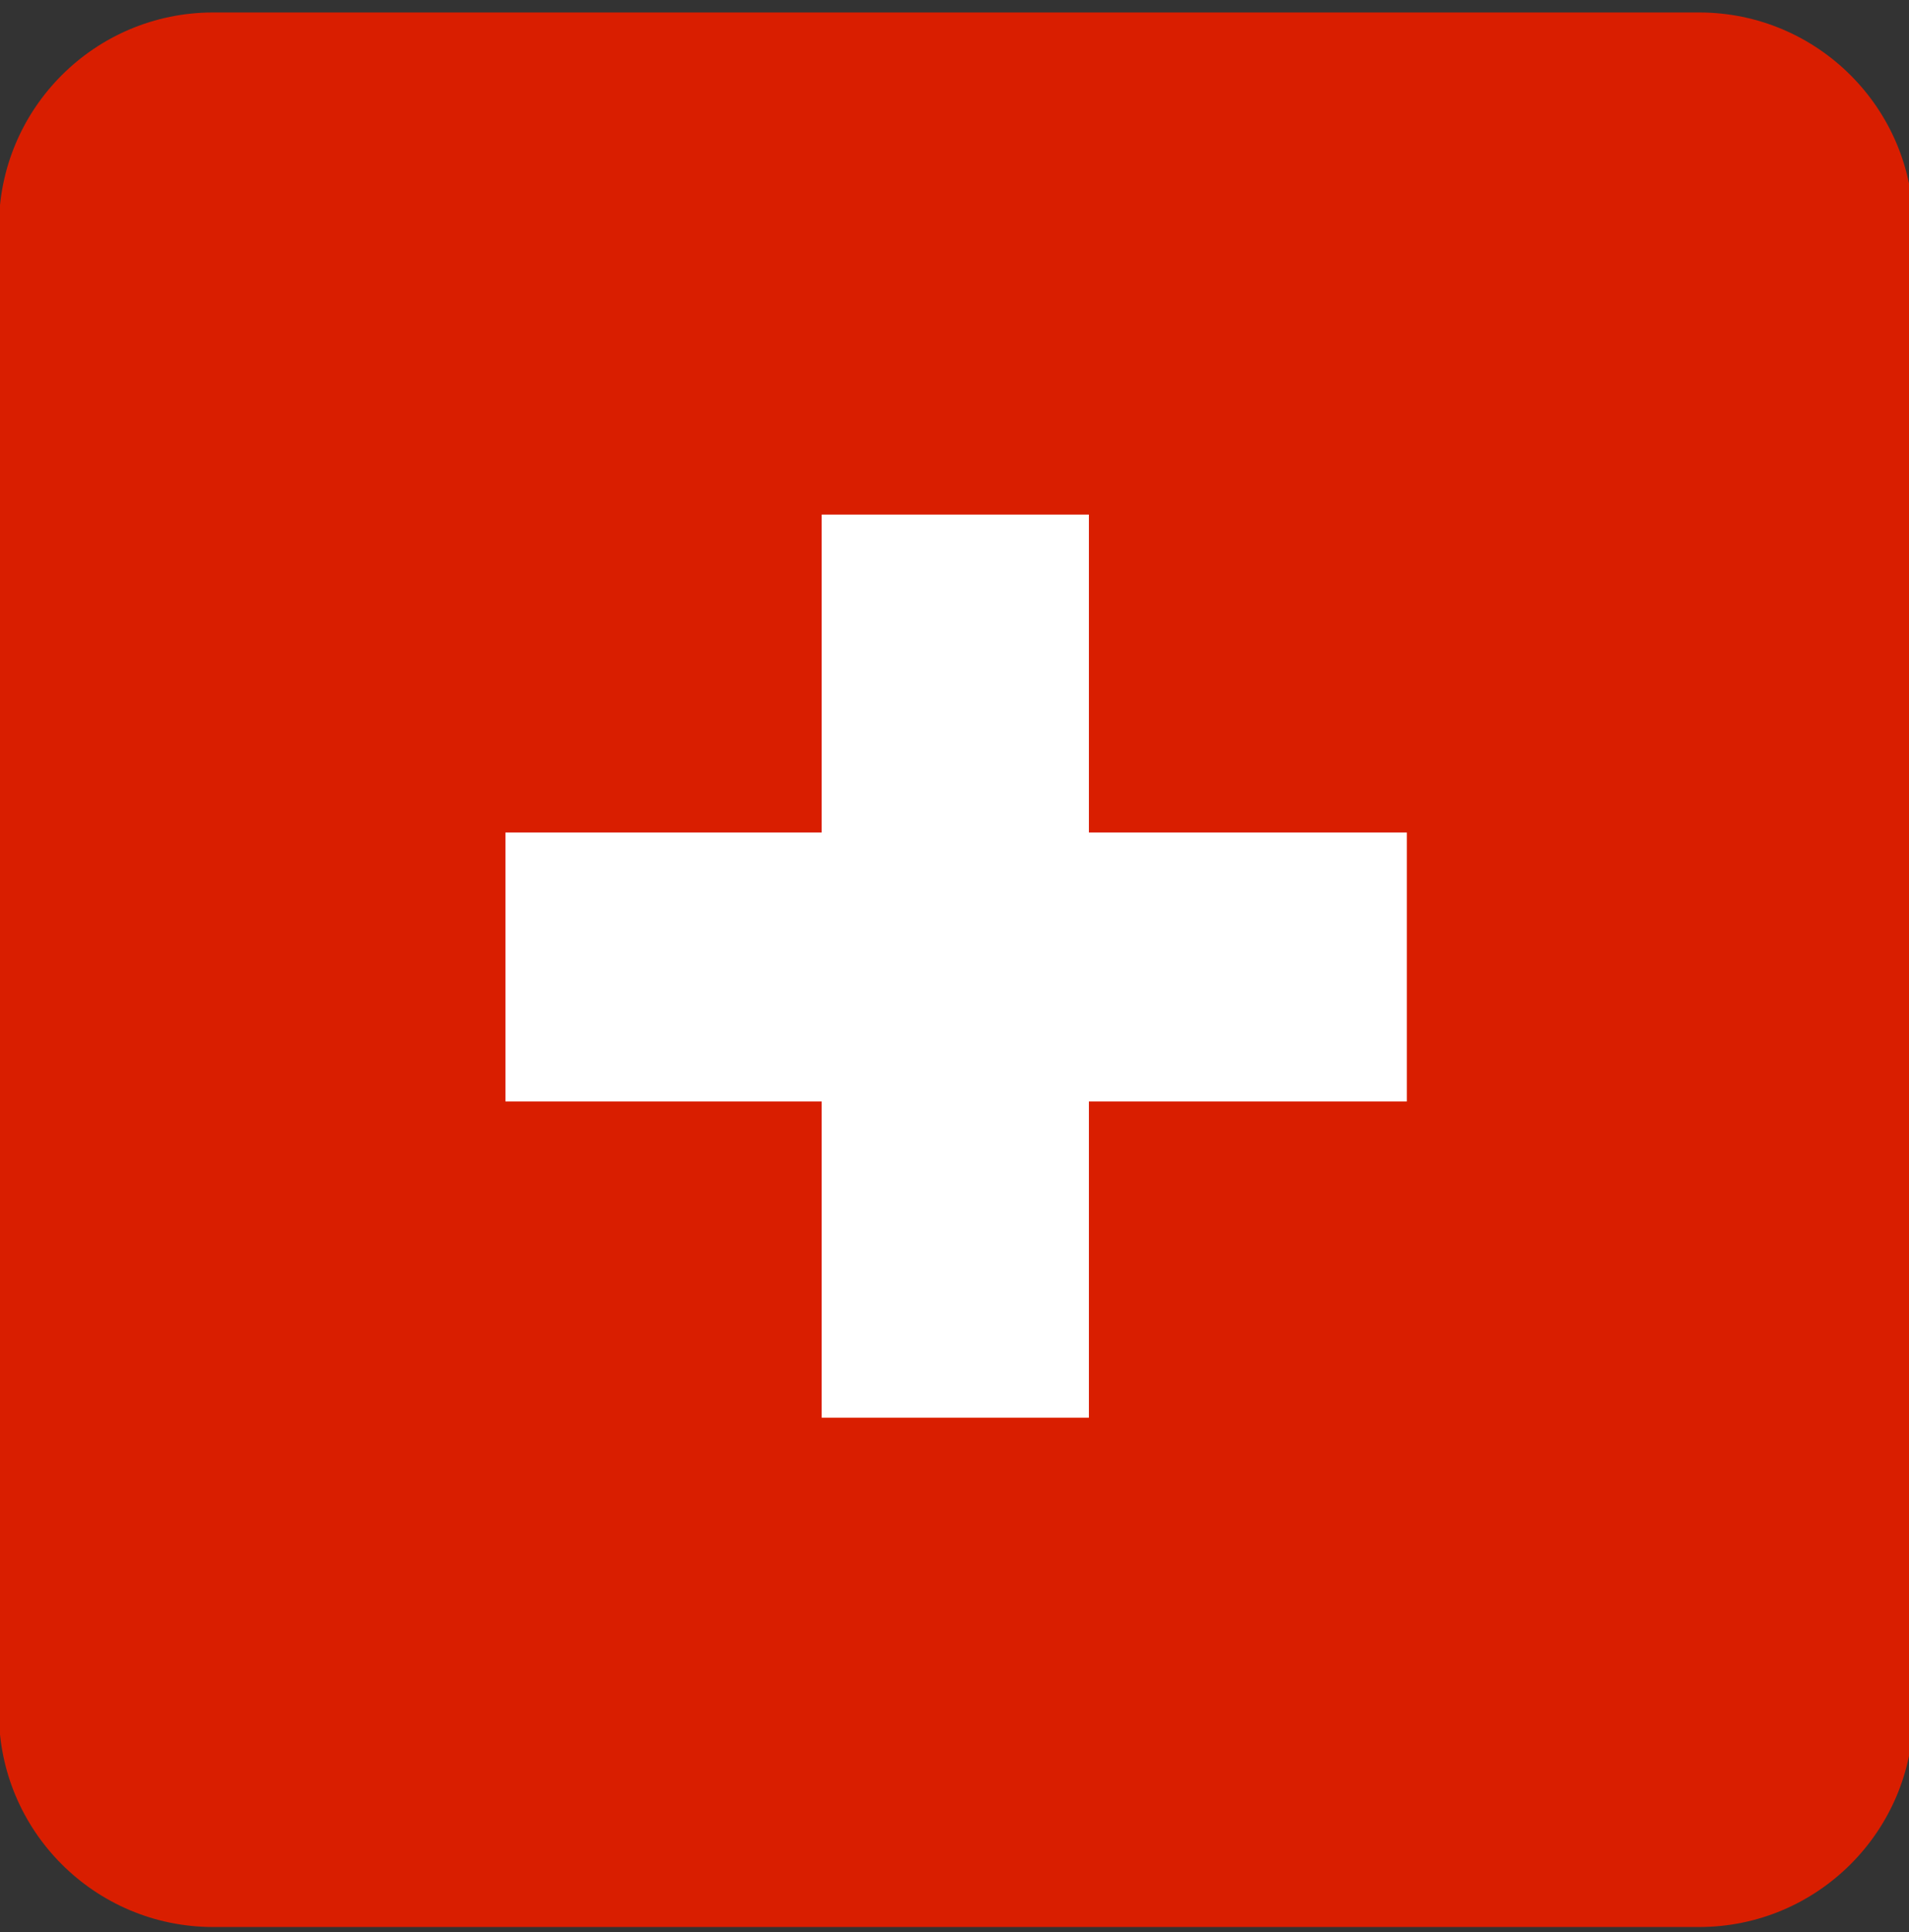
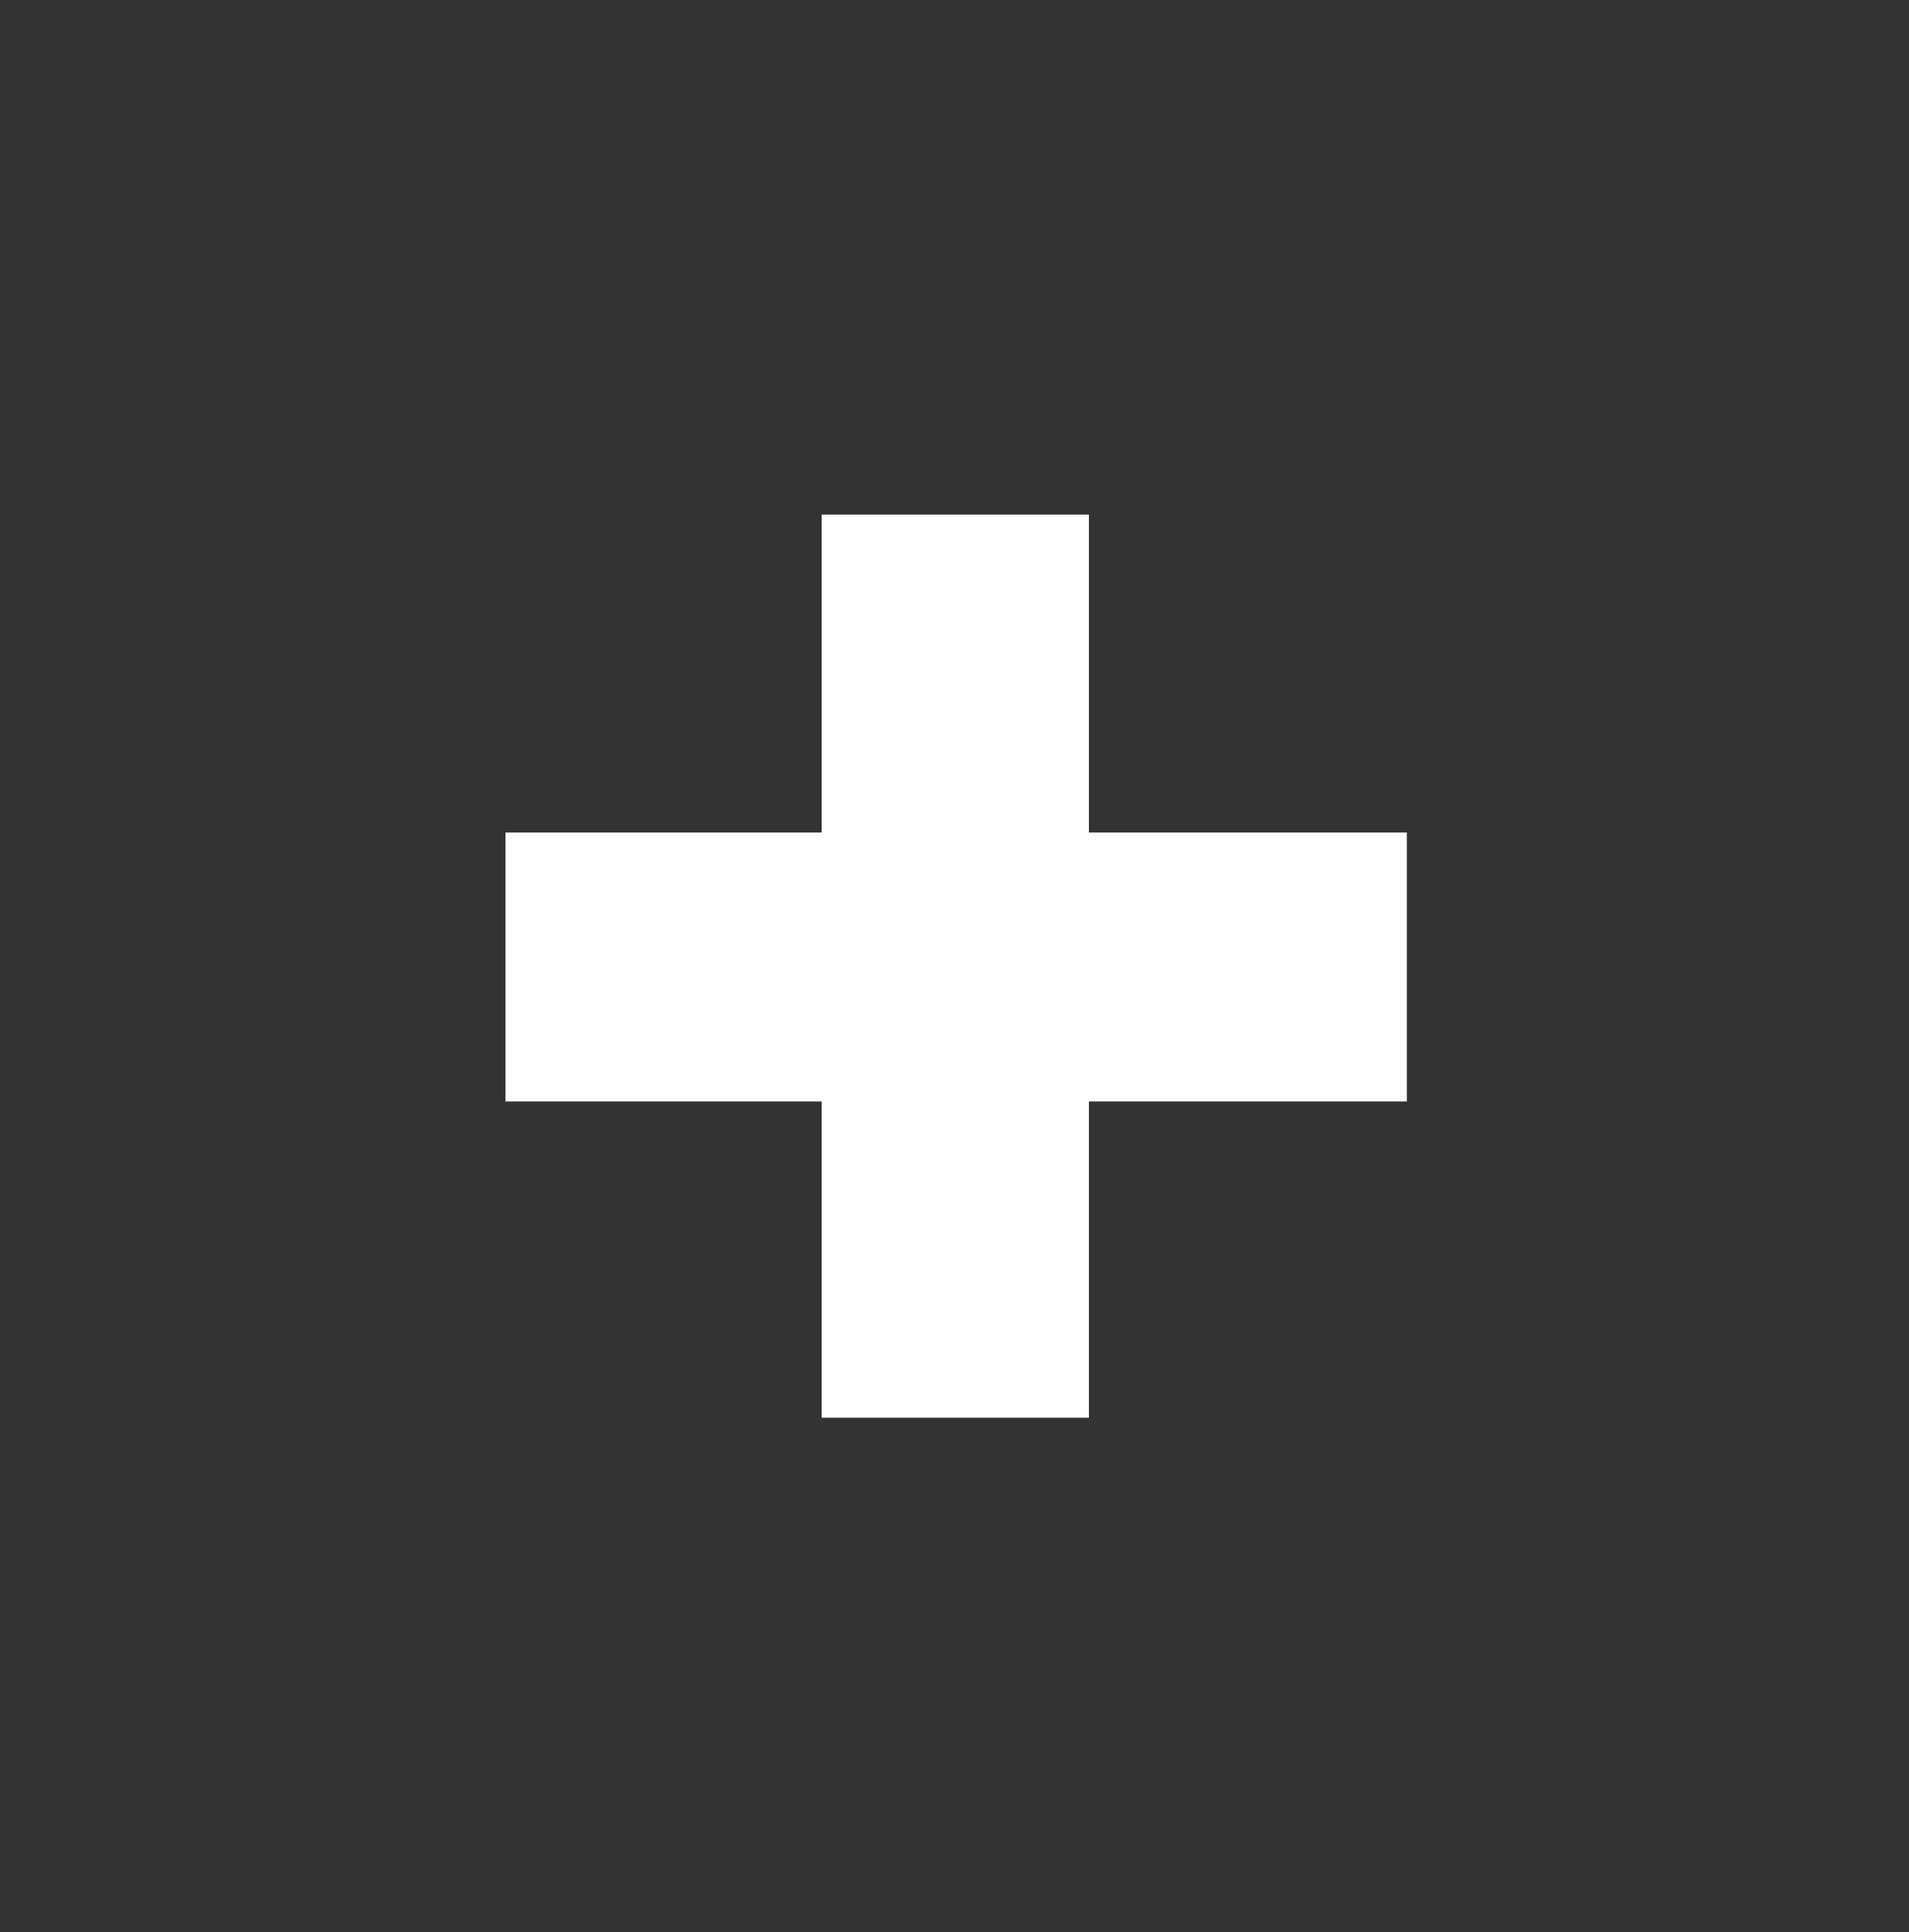
<svg xmlns="http://www.w3.org/2000/svg" width="100%" height="100%" viewBox="70.657 234.504 149.941 151.764" version="1.1" style="fill-rule:evenodd;clip-rule:evenodd;stroke-linejoin:round;stroke-miterlimit:2;">
  <rect x="70.657" y="234.504" width="149.941" height="151.764" fill="#333333" stroke="none" />
  <g transform="matrix(1.905,0,0,1.905,-230.61,-349.365)">
-     <path d="M237.035,315.84C237.035,310.965 233.077,307.007 228.202,307.007L166.933,307.007C162.059,307.007 158.101,310.965 158.101,315.84L158.101,377.109C158.101,381.983 162.059,385.941 166.933,385.941L228.202,385.941C233.077,385.941 237.035,381.983 237.035,377.109L237.035,315.84Z" style="fill:rgb(217,30,0);" />
-   </g>
+     </g>
  <g transform="matrix(11.069,0,0,11.069,-2125.89,-4416.1)">
    <g transform="matrix(12,0,0,12,201.284,431.298)">
      <path d="M0.062,-0.437L0.249,-0.437L0.249,-0.625L0.407,-0.625L0.407,-0.437L0.595,-0.437L0.595,-0.278L0.407,-0.278L0.407,-0.091L0.249,-0.091L0.249,-0.278L0.062,-0.278L0.062,-0.437Z" style="fill:white;fill-rule:nonzero;" />
    </g>
  </g>
</svg>